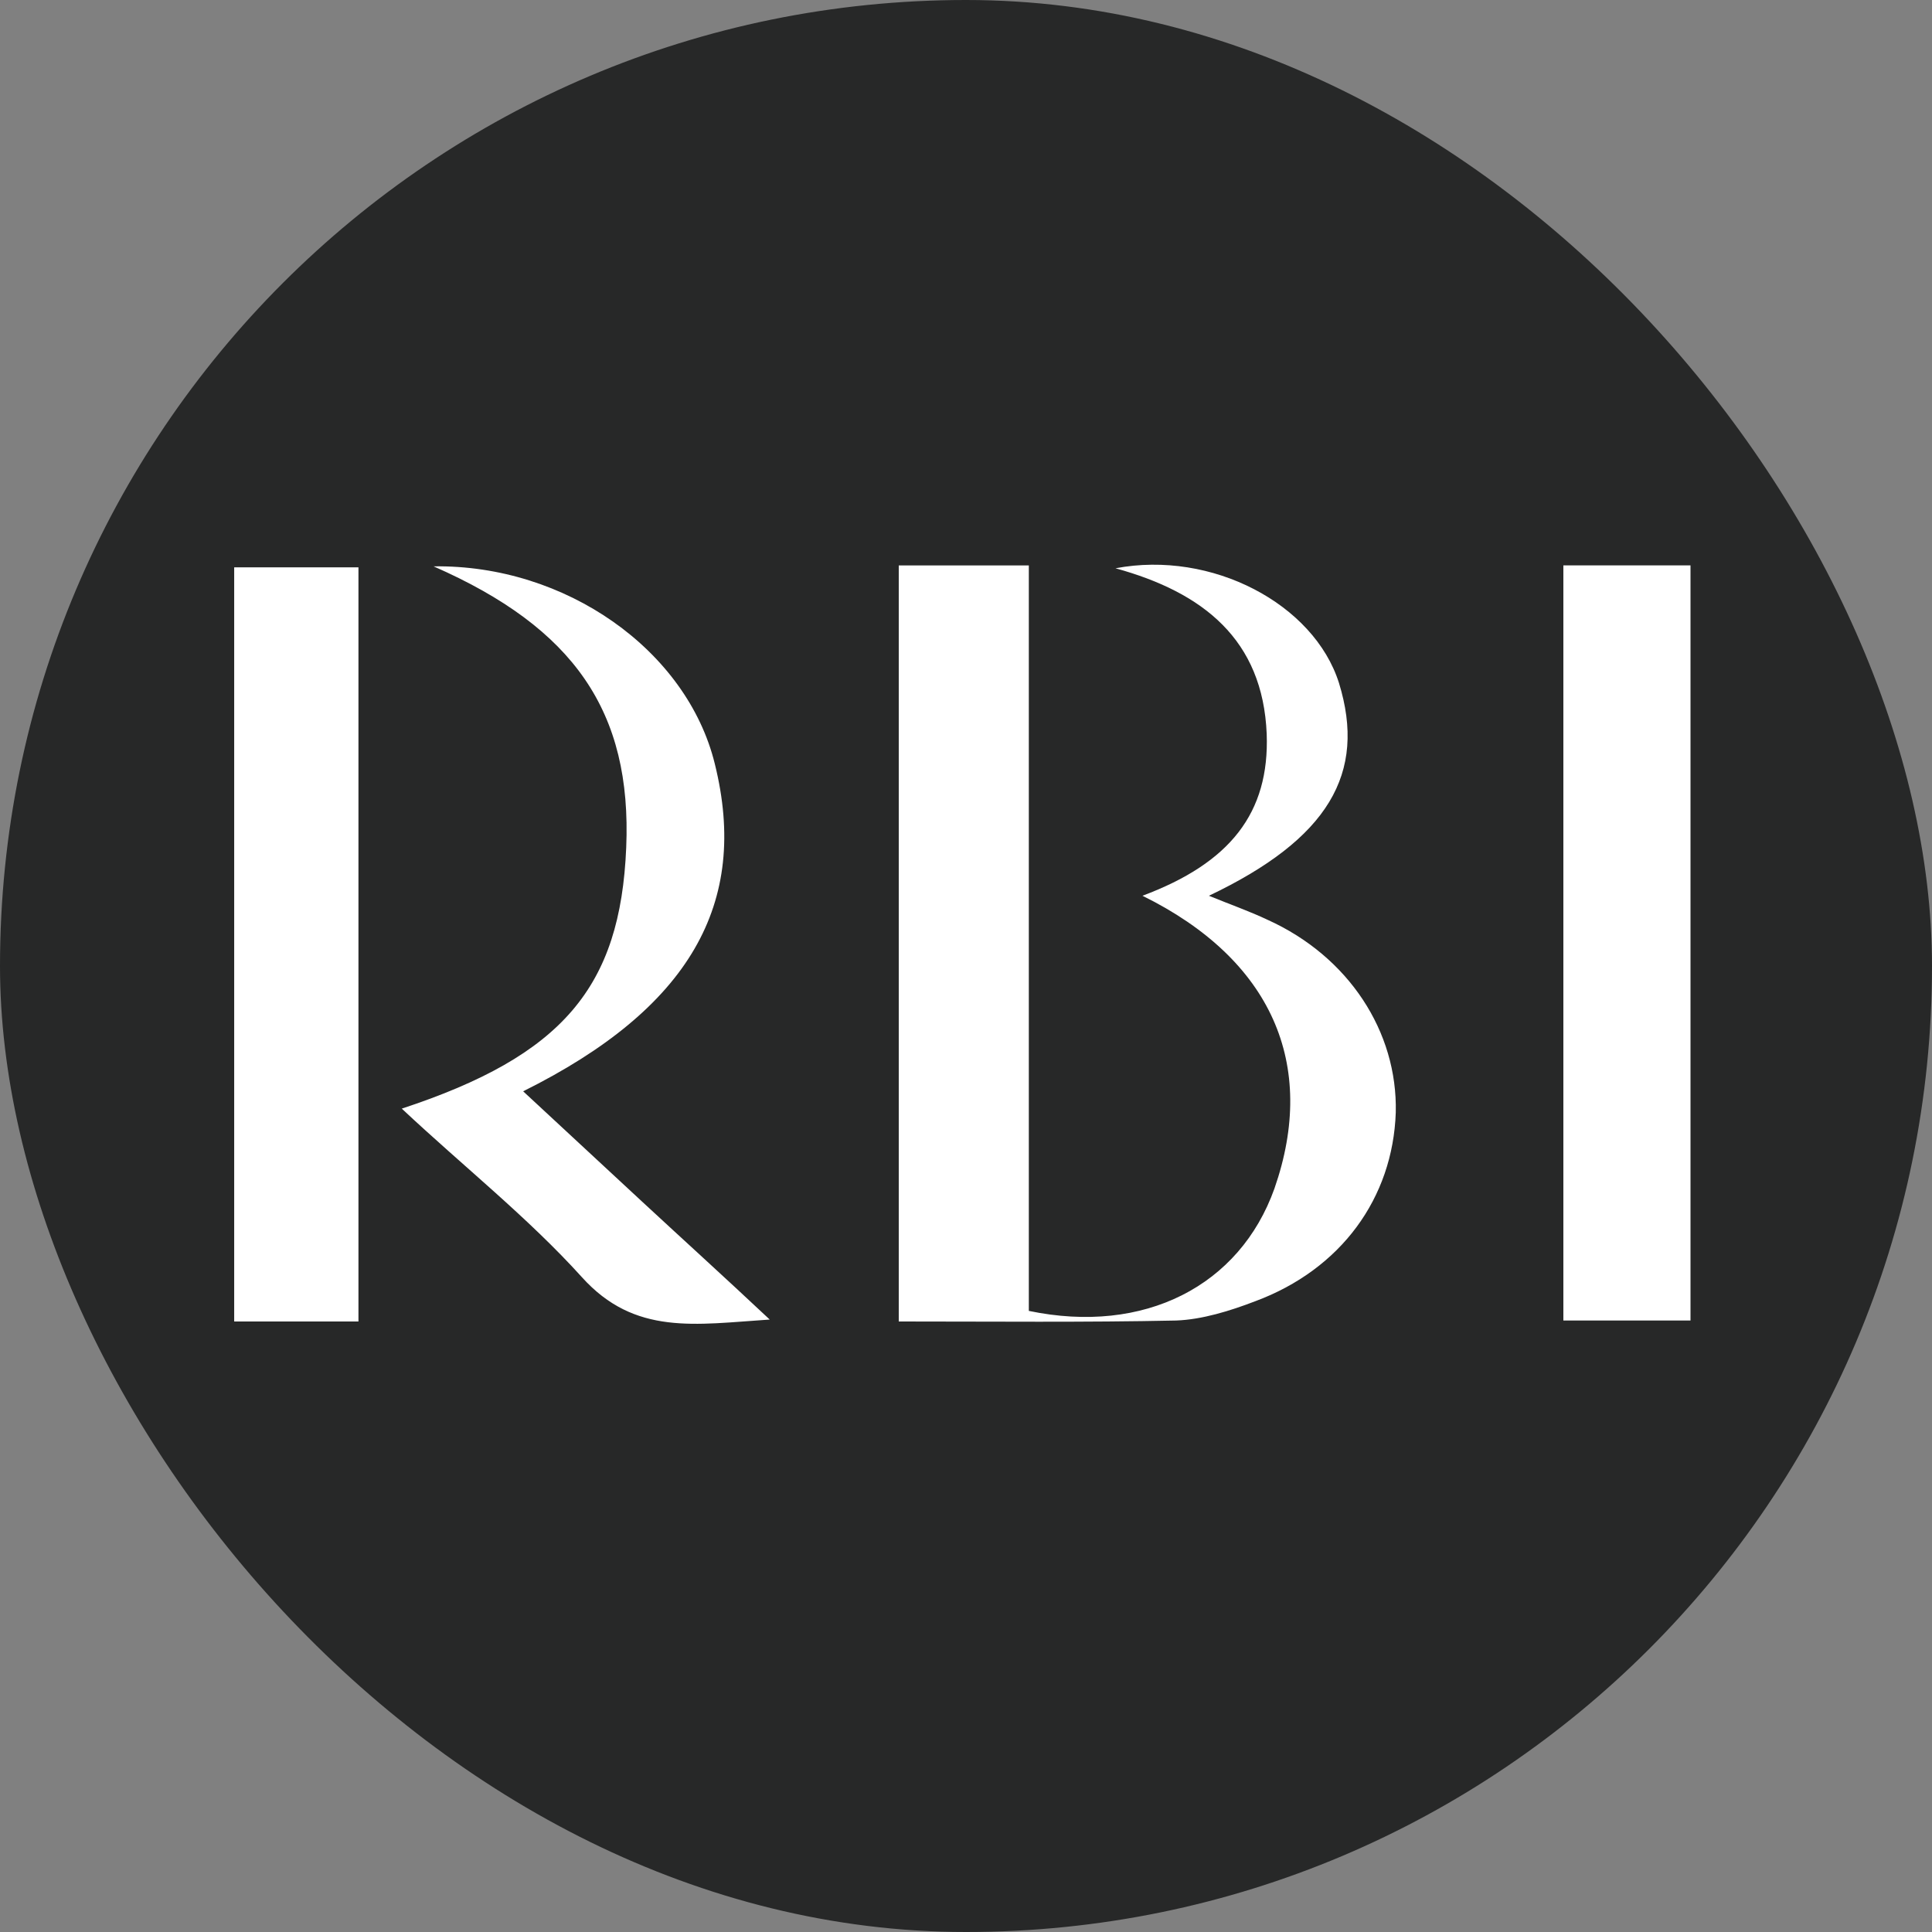
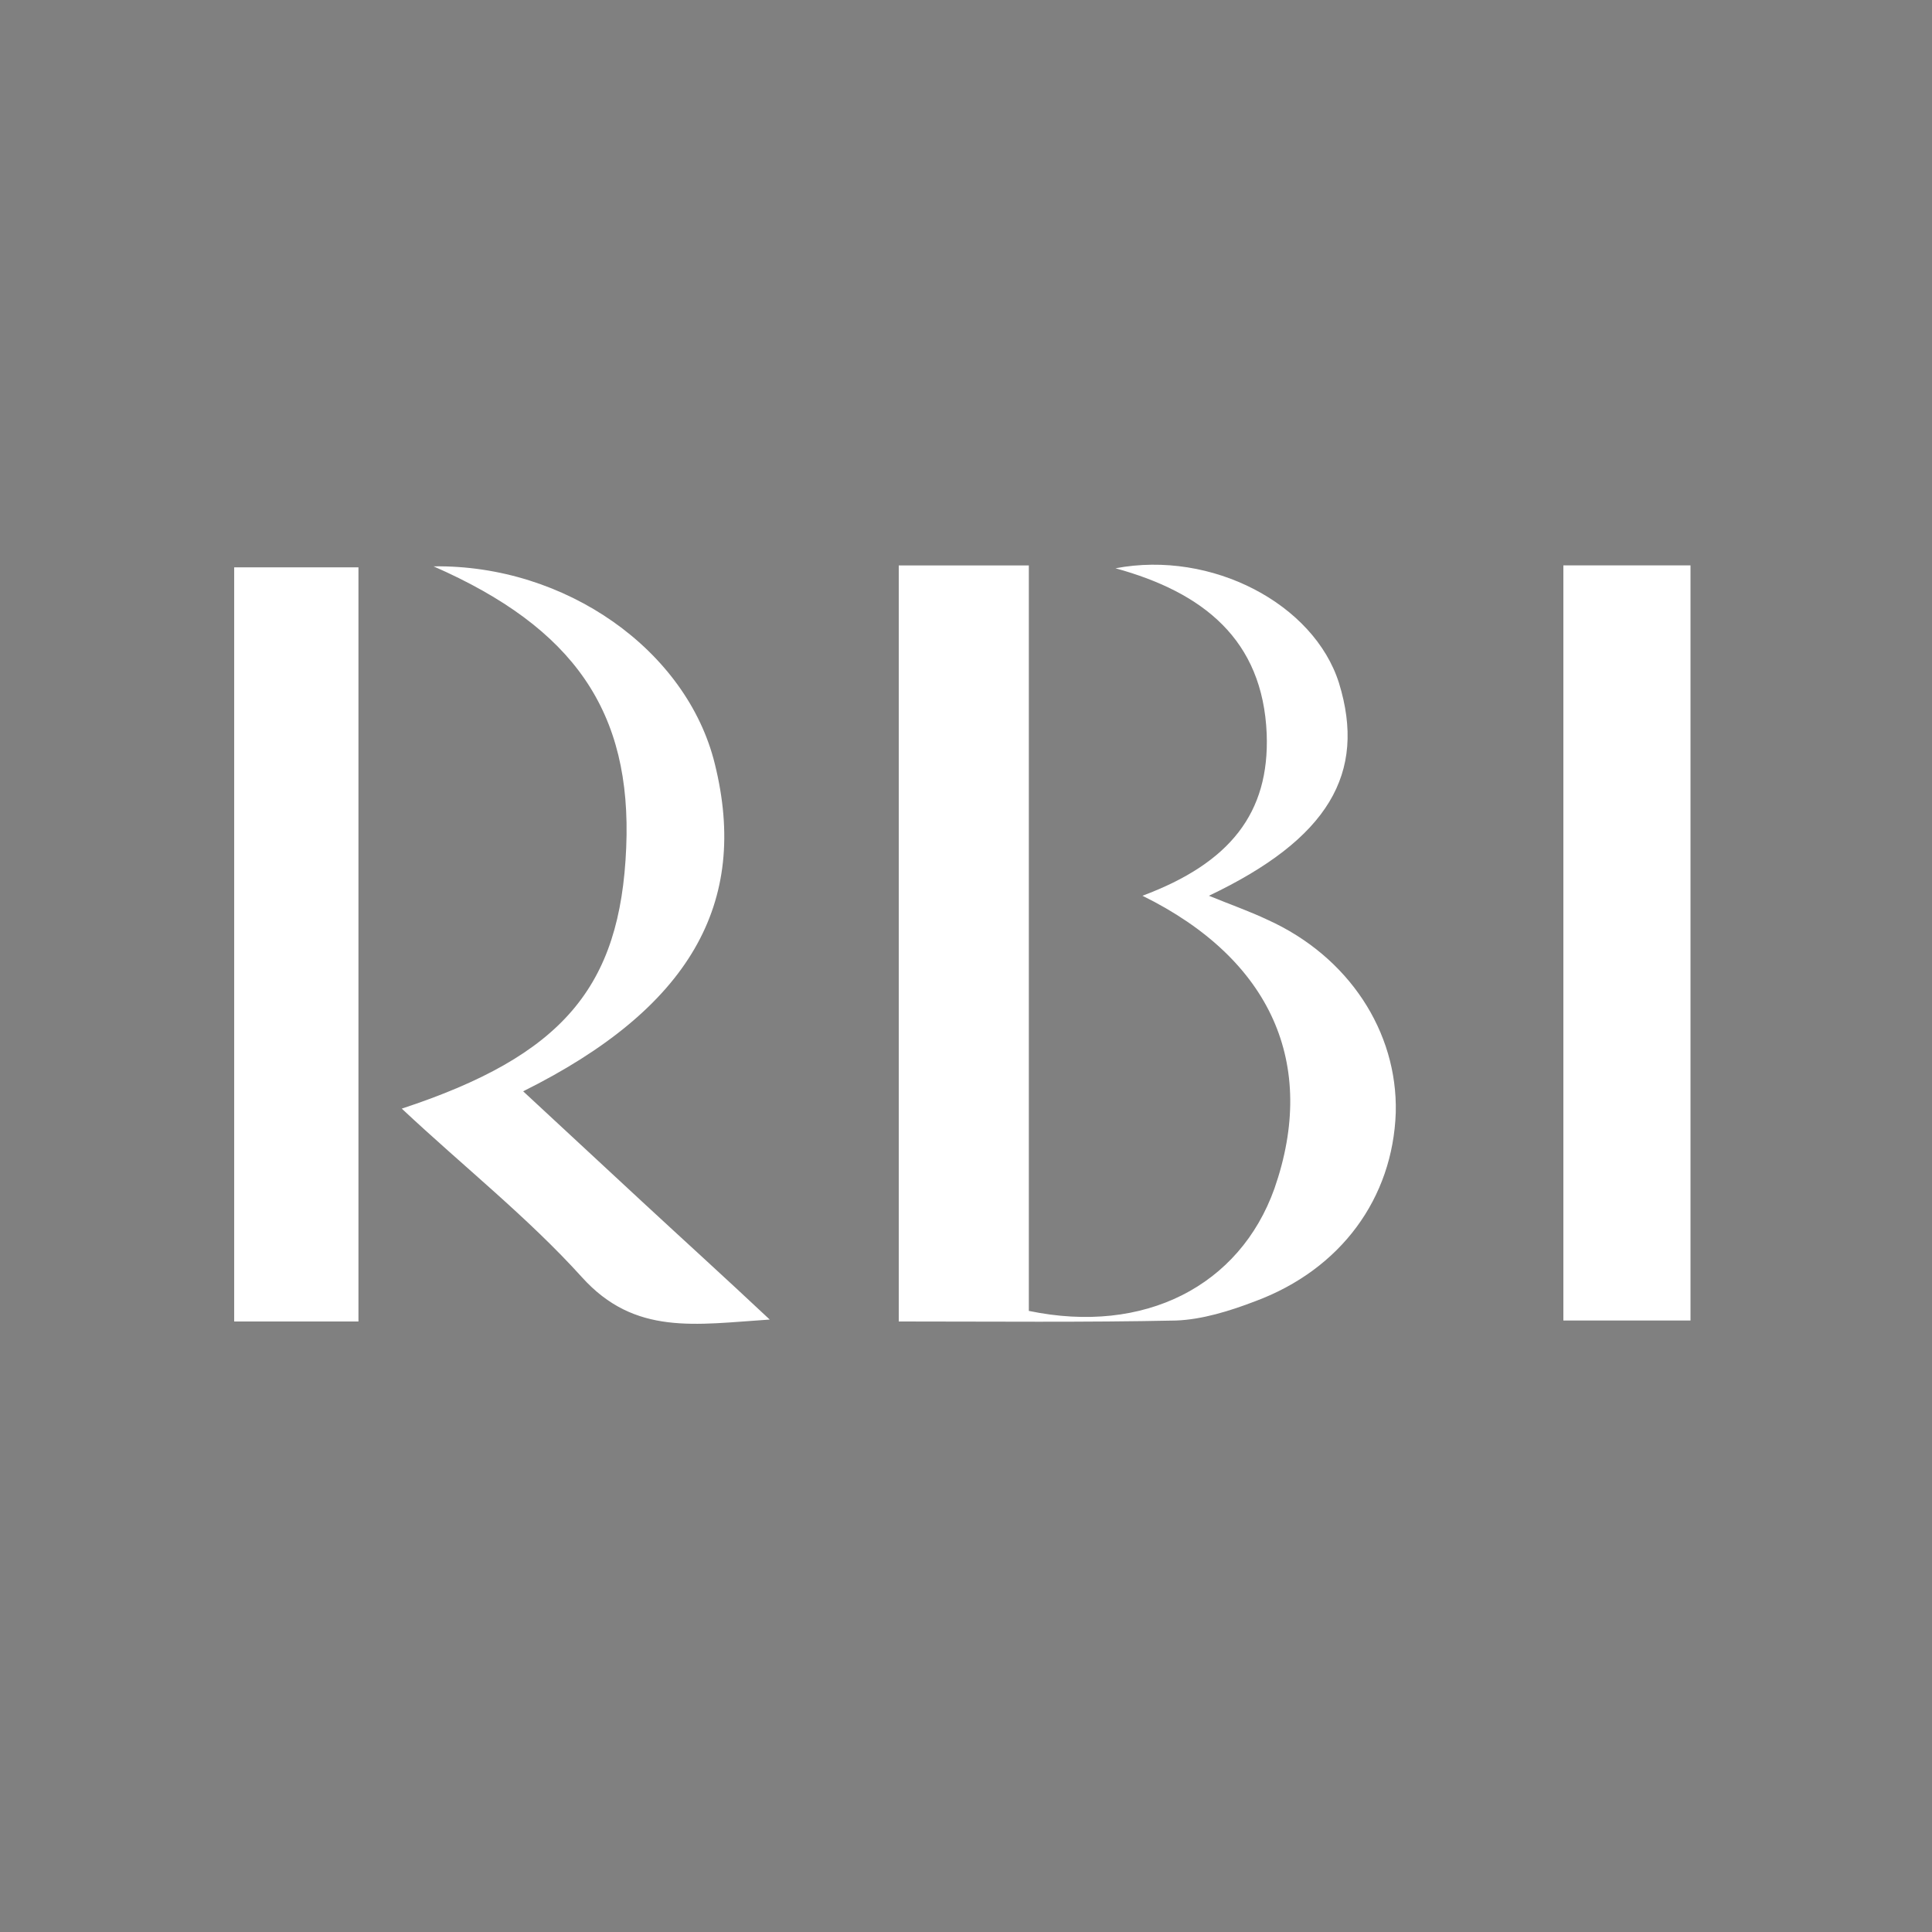
<svg xmlns="http://www.w3.org/2000/svg" width="56" height="56" fill="none" viewBox="0 0 56 56">
  <rect x="0" y="0" width="56" height="56" fill="#808080" stroke="none" />
-   <rect width="56" height="56" fill="#272828" rx="28" />
  <path fill="#fff" d="M33.115 25.964c2.54-.949 3.685-2.4 3.601-4.69-.112-2.736-1.843-4.104-4.383-4.802 2.792-.53 5.751 1.033 6.477 3.322.81 2.625-.307 4.523-3.769 6.17.614.252 1.173.447 1.703.698 2.345 1.061 3.769 3.239 3.713 5.584-.084 2.484-1.591 4.55-4.076 5.472-.726.279-1.535.53-2.29.558-2.651.056-5.276.028-8.04.028V16.389h3.77v21.608c3.35.698 6.113-.726 7.119-3.546 1.256-3.601-.084-6.644-3.825-8.487M49 38.276h-3.685V16.388H49zM10.39 38.304H6.788v-21.86h3.602zM12.567 16.416c3.825-.055 7.343 2.43 8.152 5.724 1.005 4.048-.726 7.09-5.555 9.492 1.2 1.116 2.317 2.15 3.461 3.21 1.145 1.061 2.318 2.122 3.686 3.406-2.15.14-3.909.475-5.444-1.228-1.564-1.731-3.434-3.21-5.221-4.886 4.662-1.535 6.337-3.518 6.505-7.566.167-3.936-1.508-6.365-5.584-8.152" />
</svg>